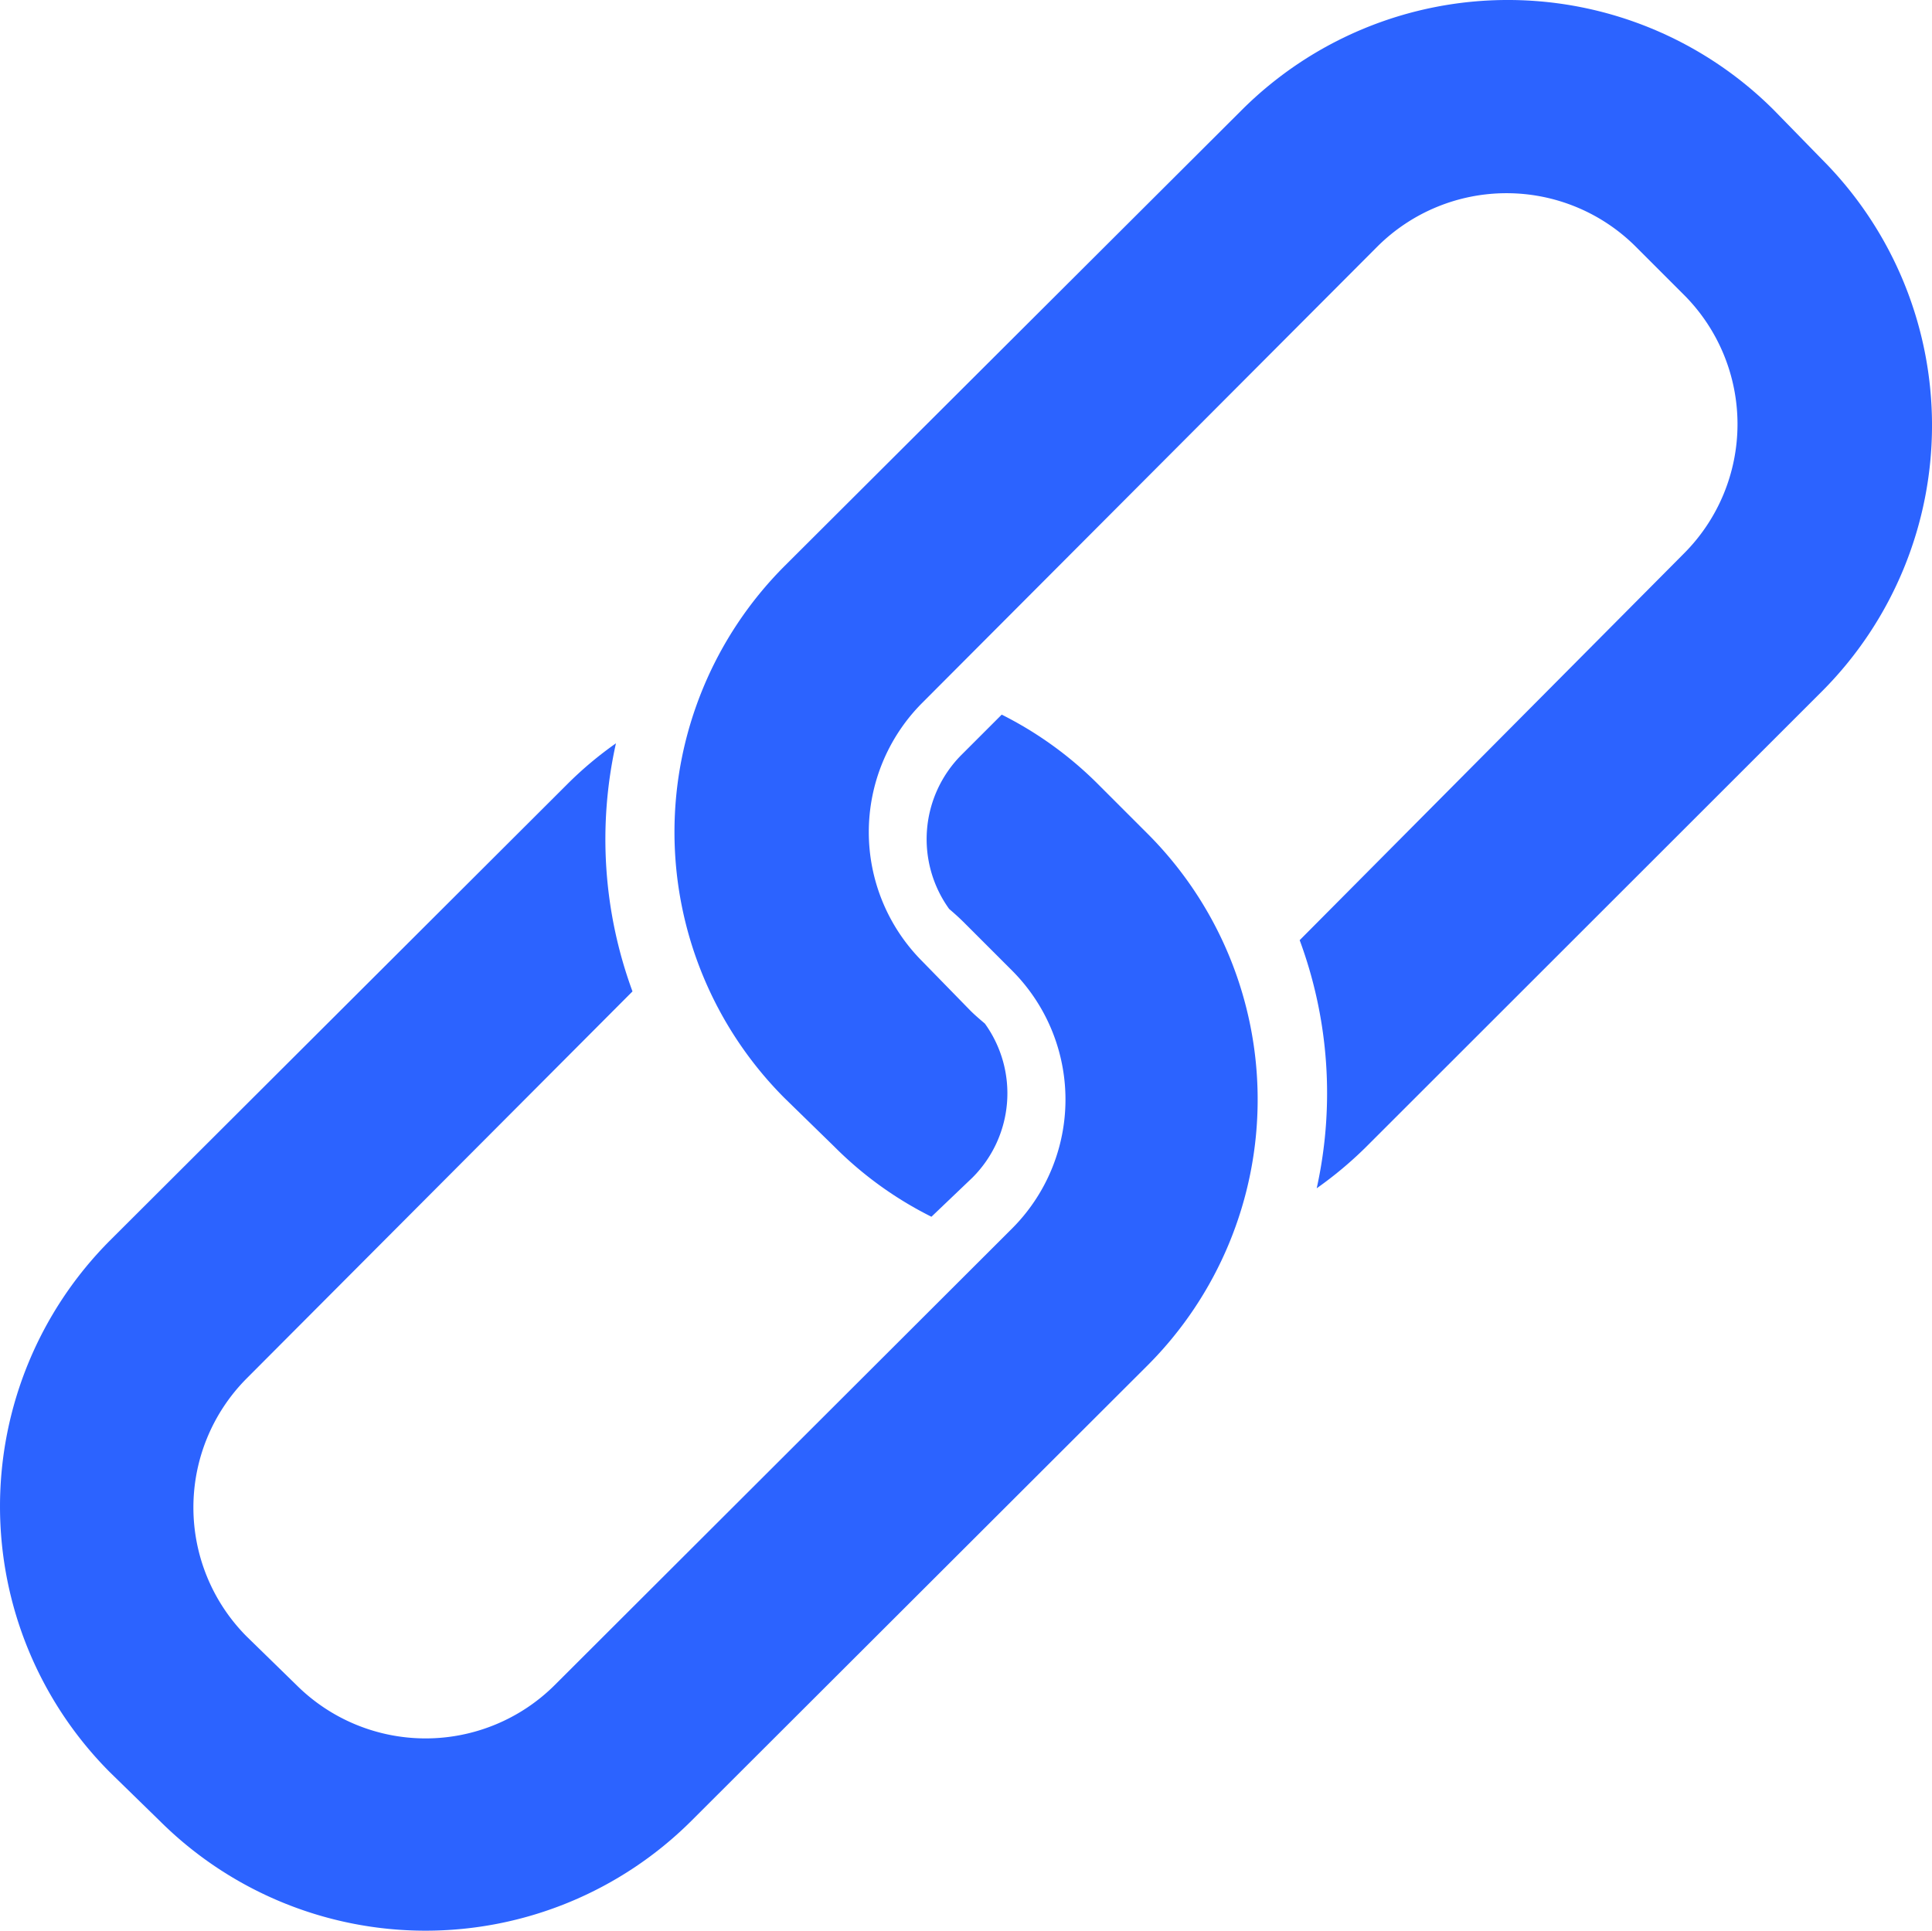
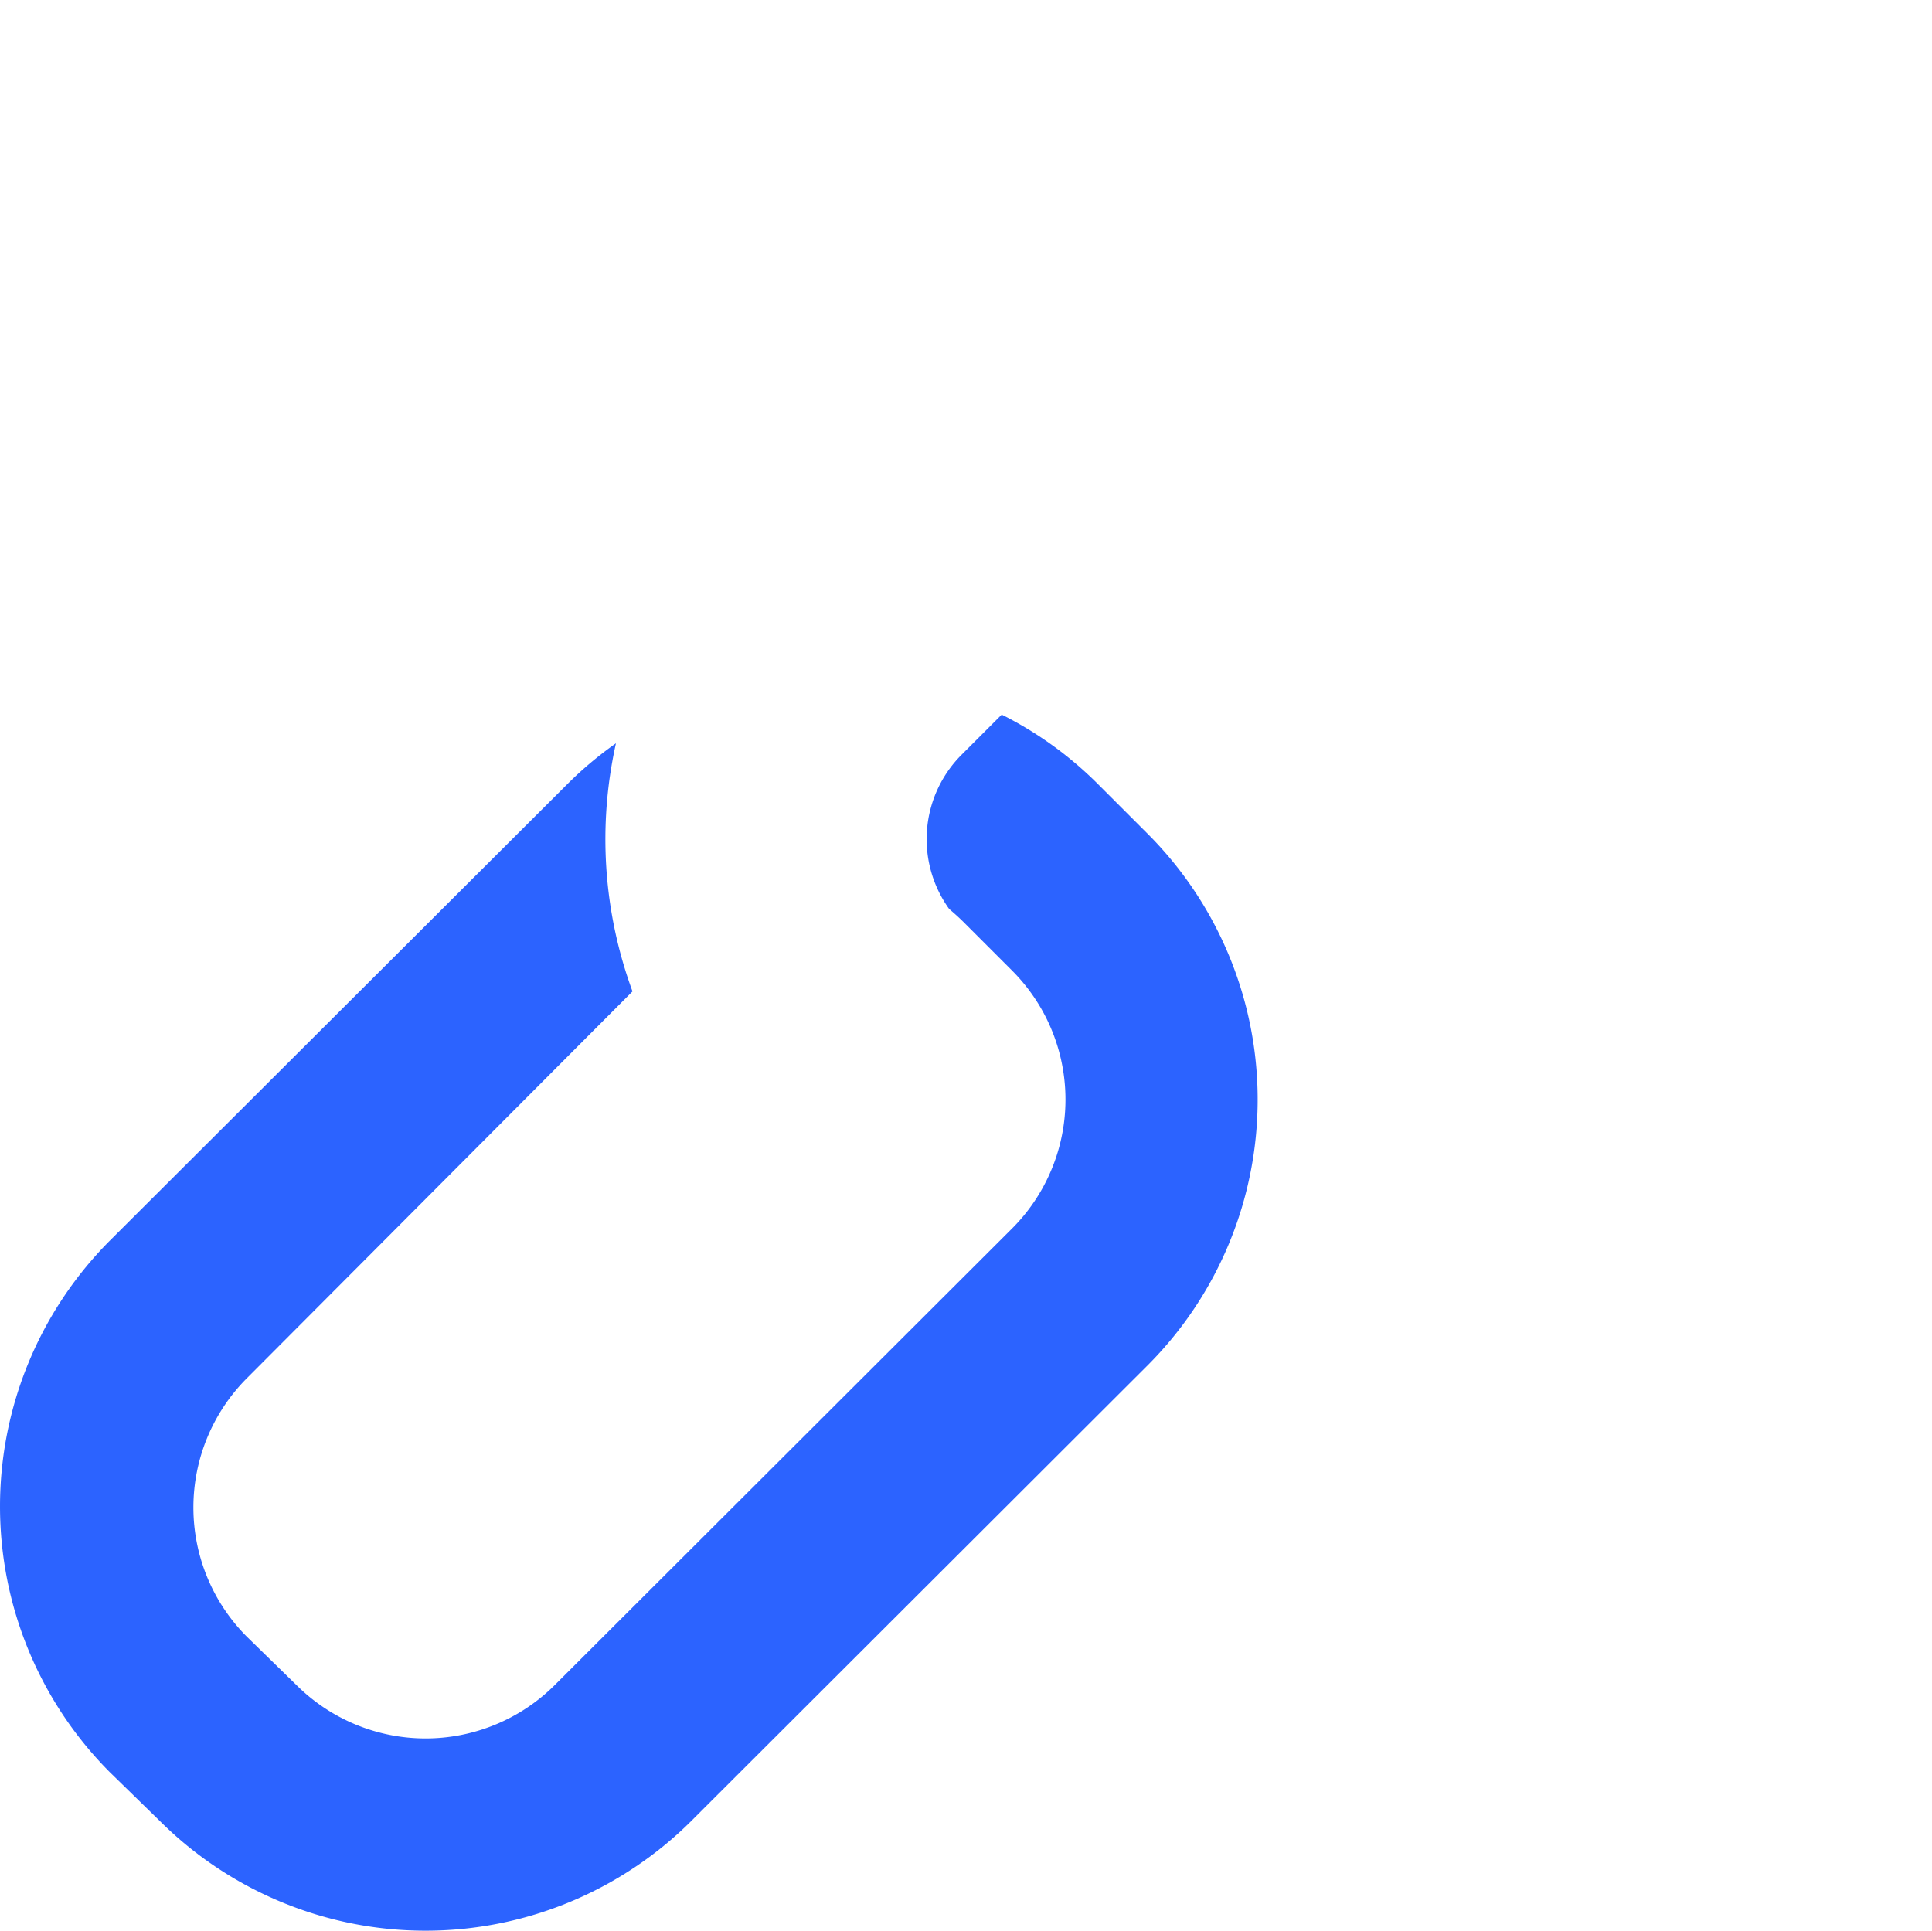
<svg xmlns="http://www.w3.org/2000/svg" width="150.087" height="150" viewBox="0 0 150.087 150">
  <defs>
    <style>
      .cls-1 {
        fill: #2c63ff;
      }
    </style>
  </defs>
  <g id="Group_3527" data-name="Group 3527" transform="translate(-114 -3343)">
    <path id="Path_25106" data-name="Path 25106" class="cls-1" d="M217.34,483.5l-3.78-3.78A28.851,28.851,0,0,0,206,474.239l-3.137,3.137a9.28,9.28,0,0,0-.945,11.963c.378.321.737.642,1.1,1l3.78,3.78a14.173,14.173,0,0,1,0,20.051l-35.528,35.472a14.212,14.212,0,0,1-20.051,0l-3.874-3.78a14.212,14.212,0,0,1,0-20.051l29.972-30.067a34.248,34.248,0,0,1-1.285-19.276,28.587,28.587,0,0,0-3.78,3.175L136.72,515.1a29.255,29.255,0,0,0,0,41.311l3.874,3.78a29.254,29.254,0,0,0,41.292,0l35.453-35.4a29.217,29.217,0,0,0,0-41.292Z" transform="translate(-14.182 2924.283)" />
-     <path id="Path_25107" data-name="Path 25107" class="cls-1" d="M480.922,216.26a9.26,9.26,0,0,0,.964-11.962c-.378-.321-.756-.642-1.1-.982l-3.78-3.874a14.212,14.212,0,0,1,0-20.051l35.377-35.472a14.212,14.212,0,0,1,20.051,0l3.78,3.78a14.212,14.212,0,0,1,0,20.051L506.34,197.816a34.247,34.247,0,0,1,1.323,19.276,30.081,30.081,0,0,0,3.78-3.156l35.491-35.472a29.254,29.254,0,0,0,0-41.292l-3.78-3.874h0a29.254,29.254,0,0,0-41.292,0L466.3,168.77a29.254,29.254,0,0,0,0,41.292l3.874,3.78h0a28.76,28.76,0,0,0,7.559,5.462Z" transform="translate(-291.375 3218.23)" />
  </g>
</svg>